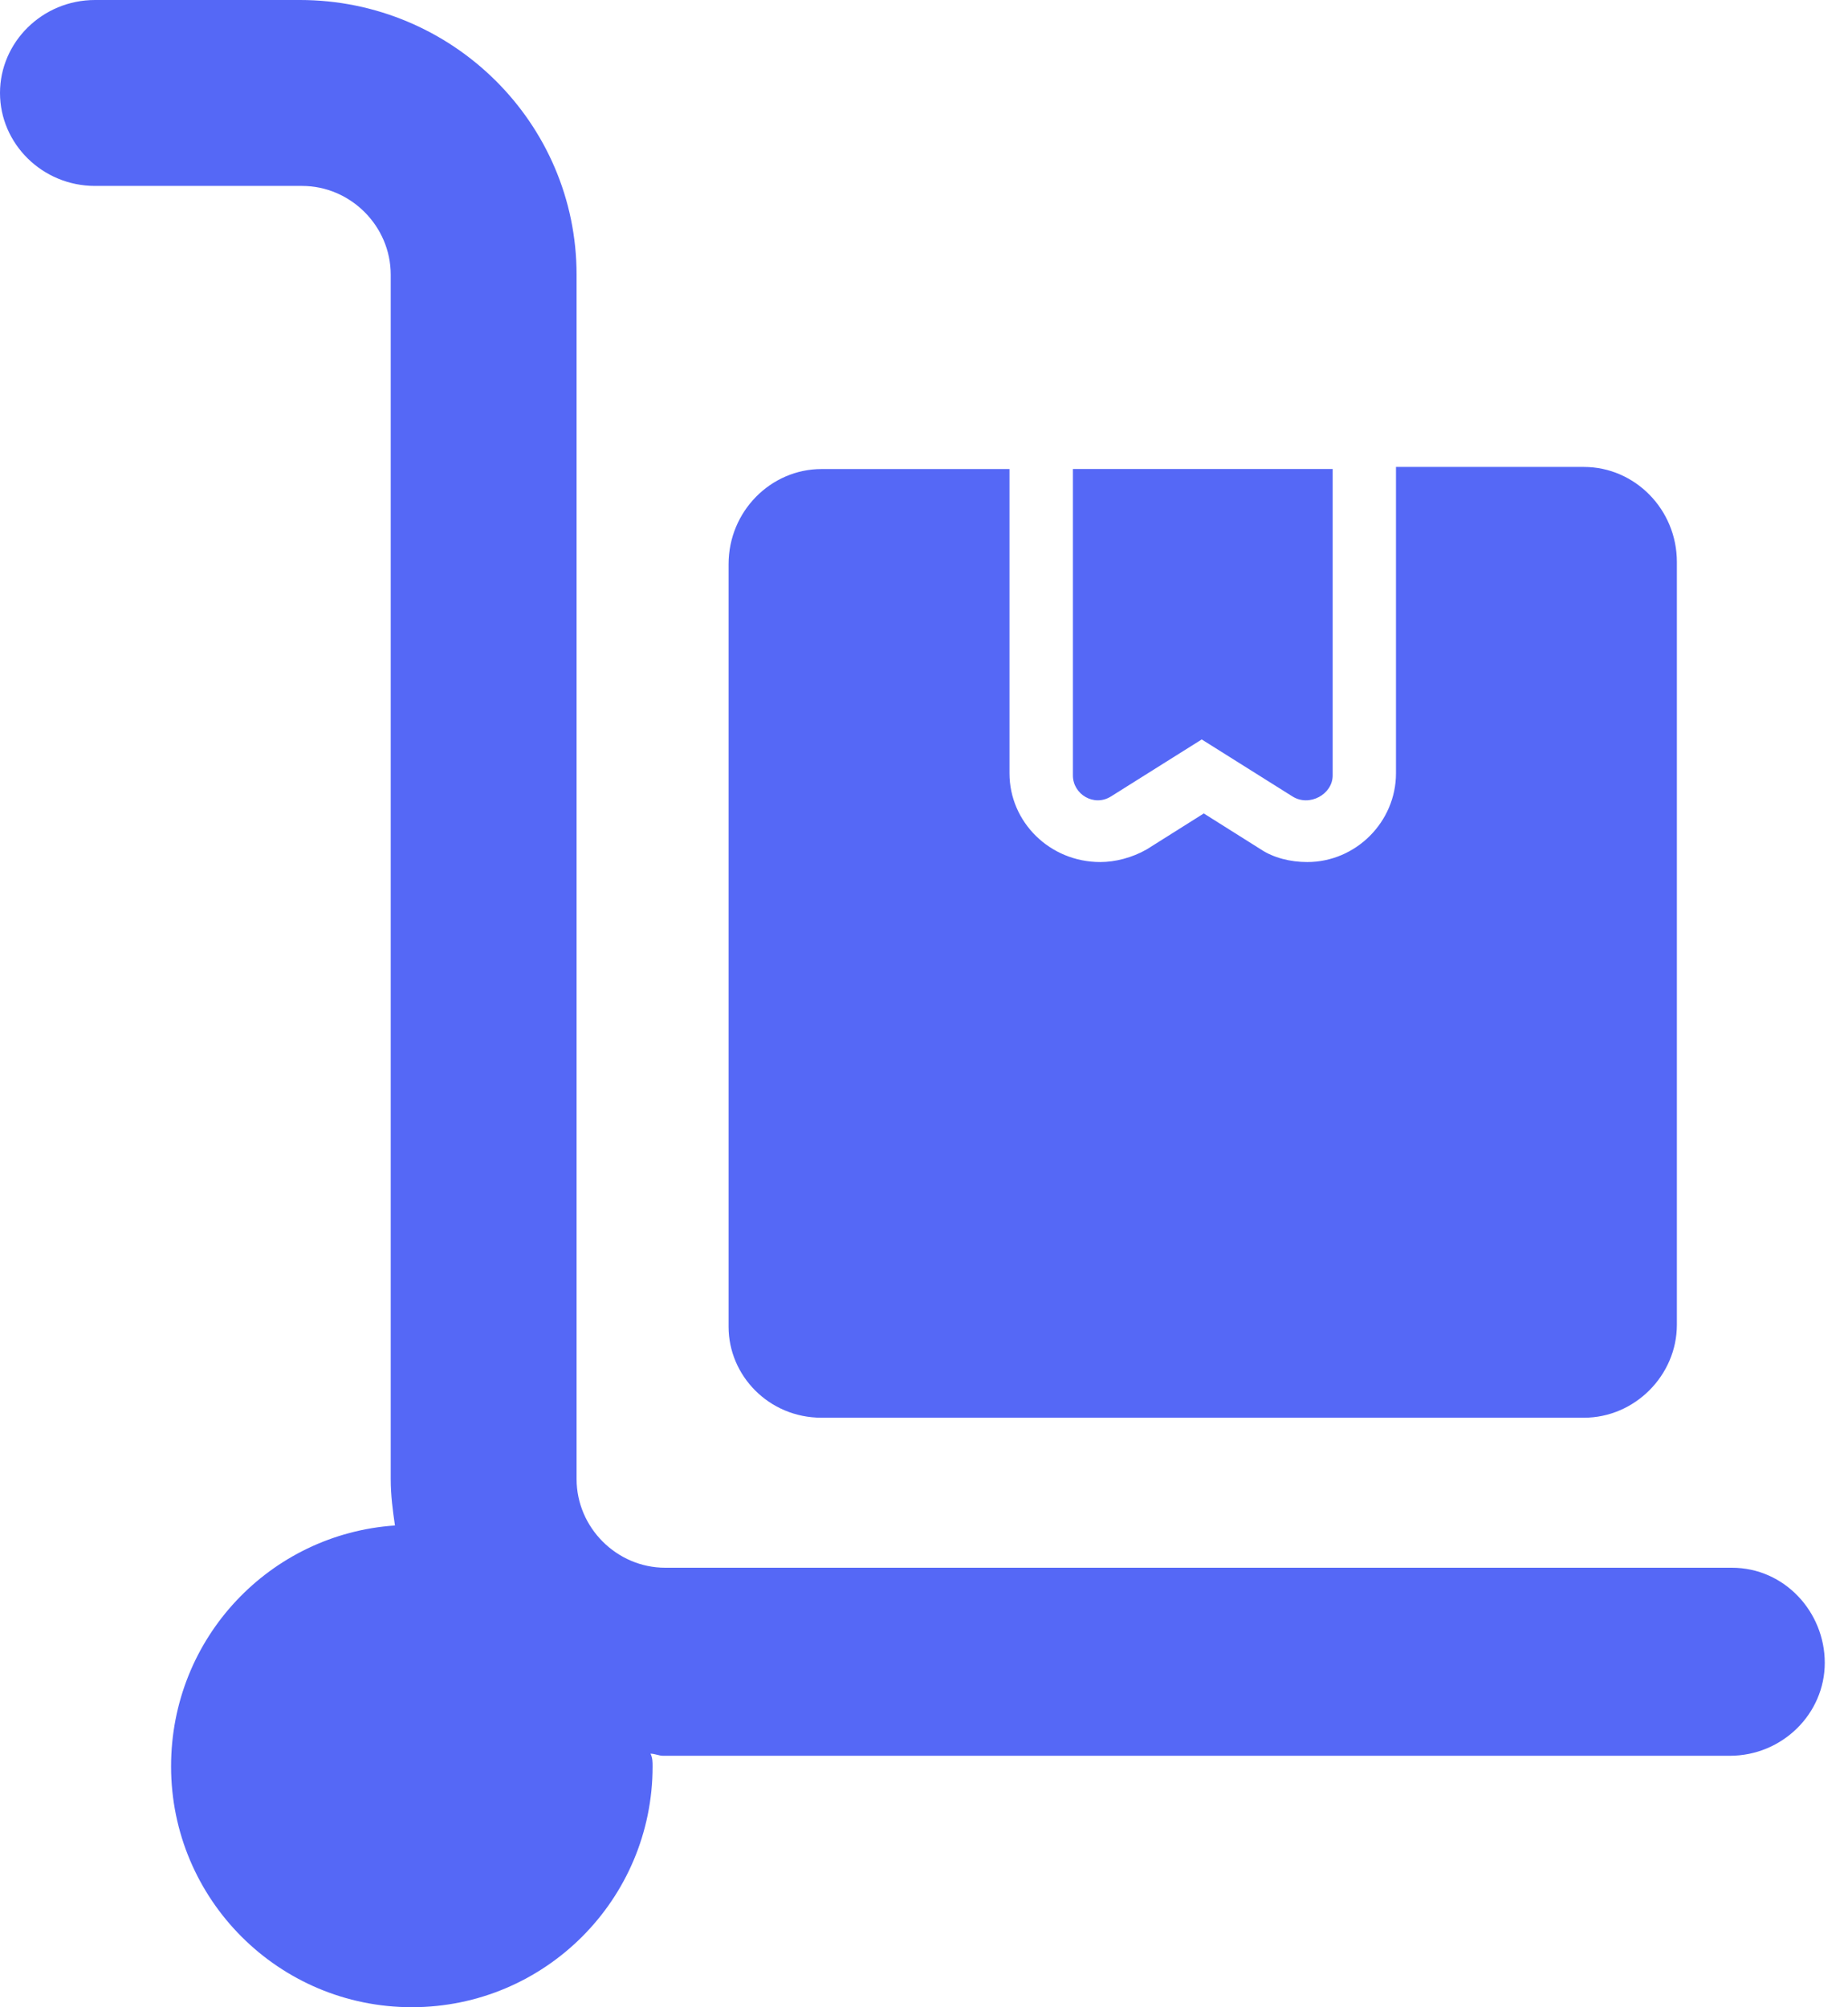
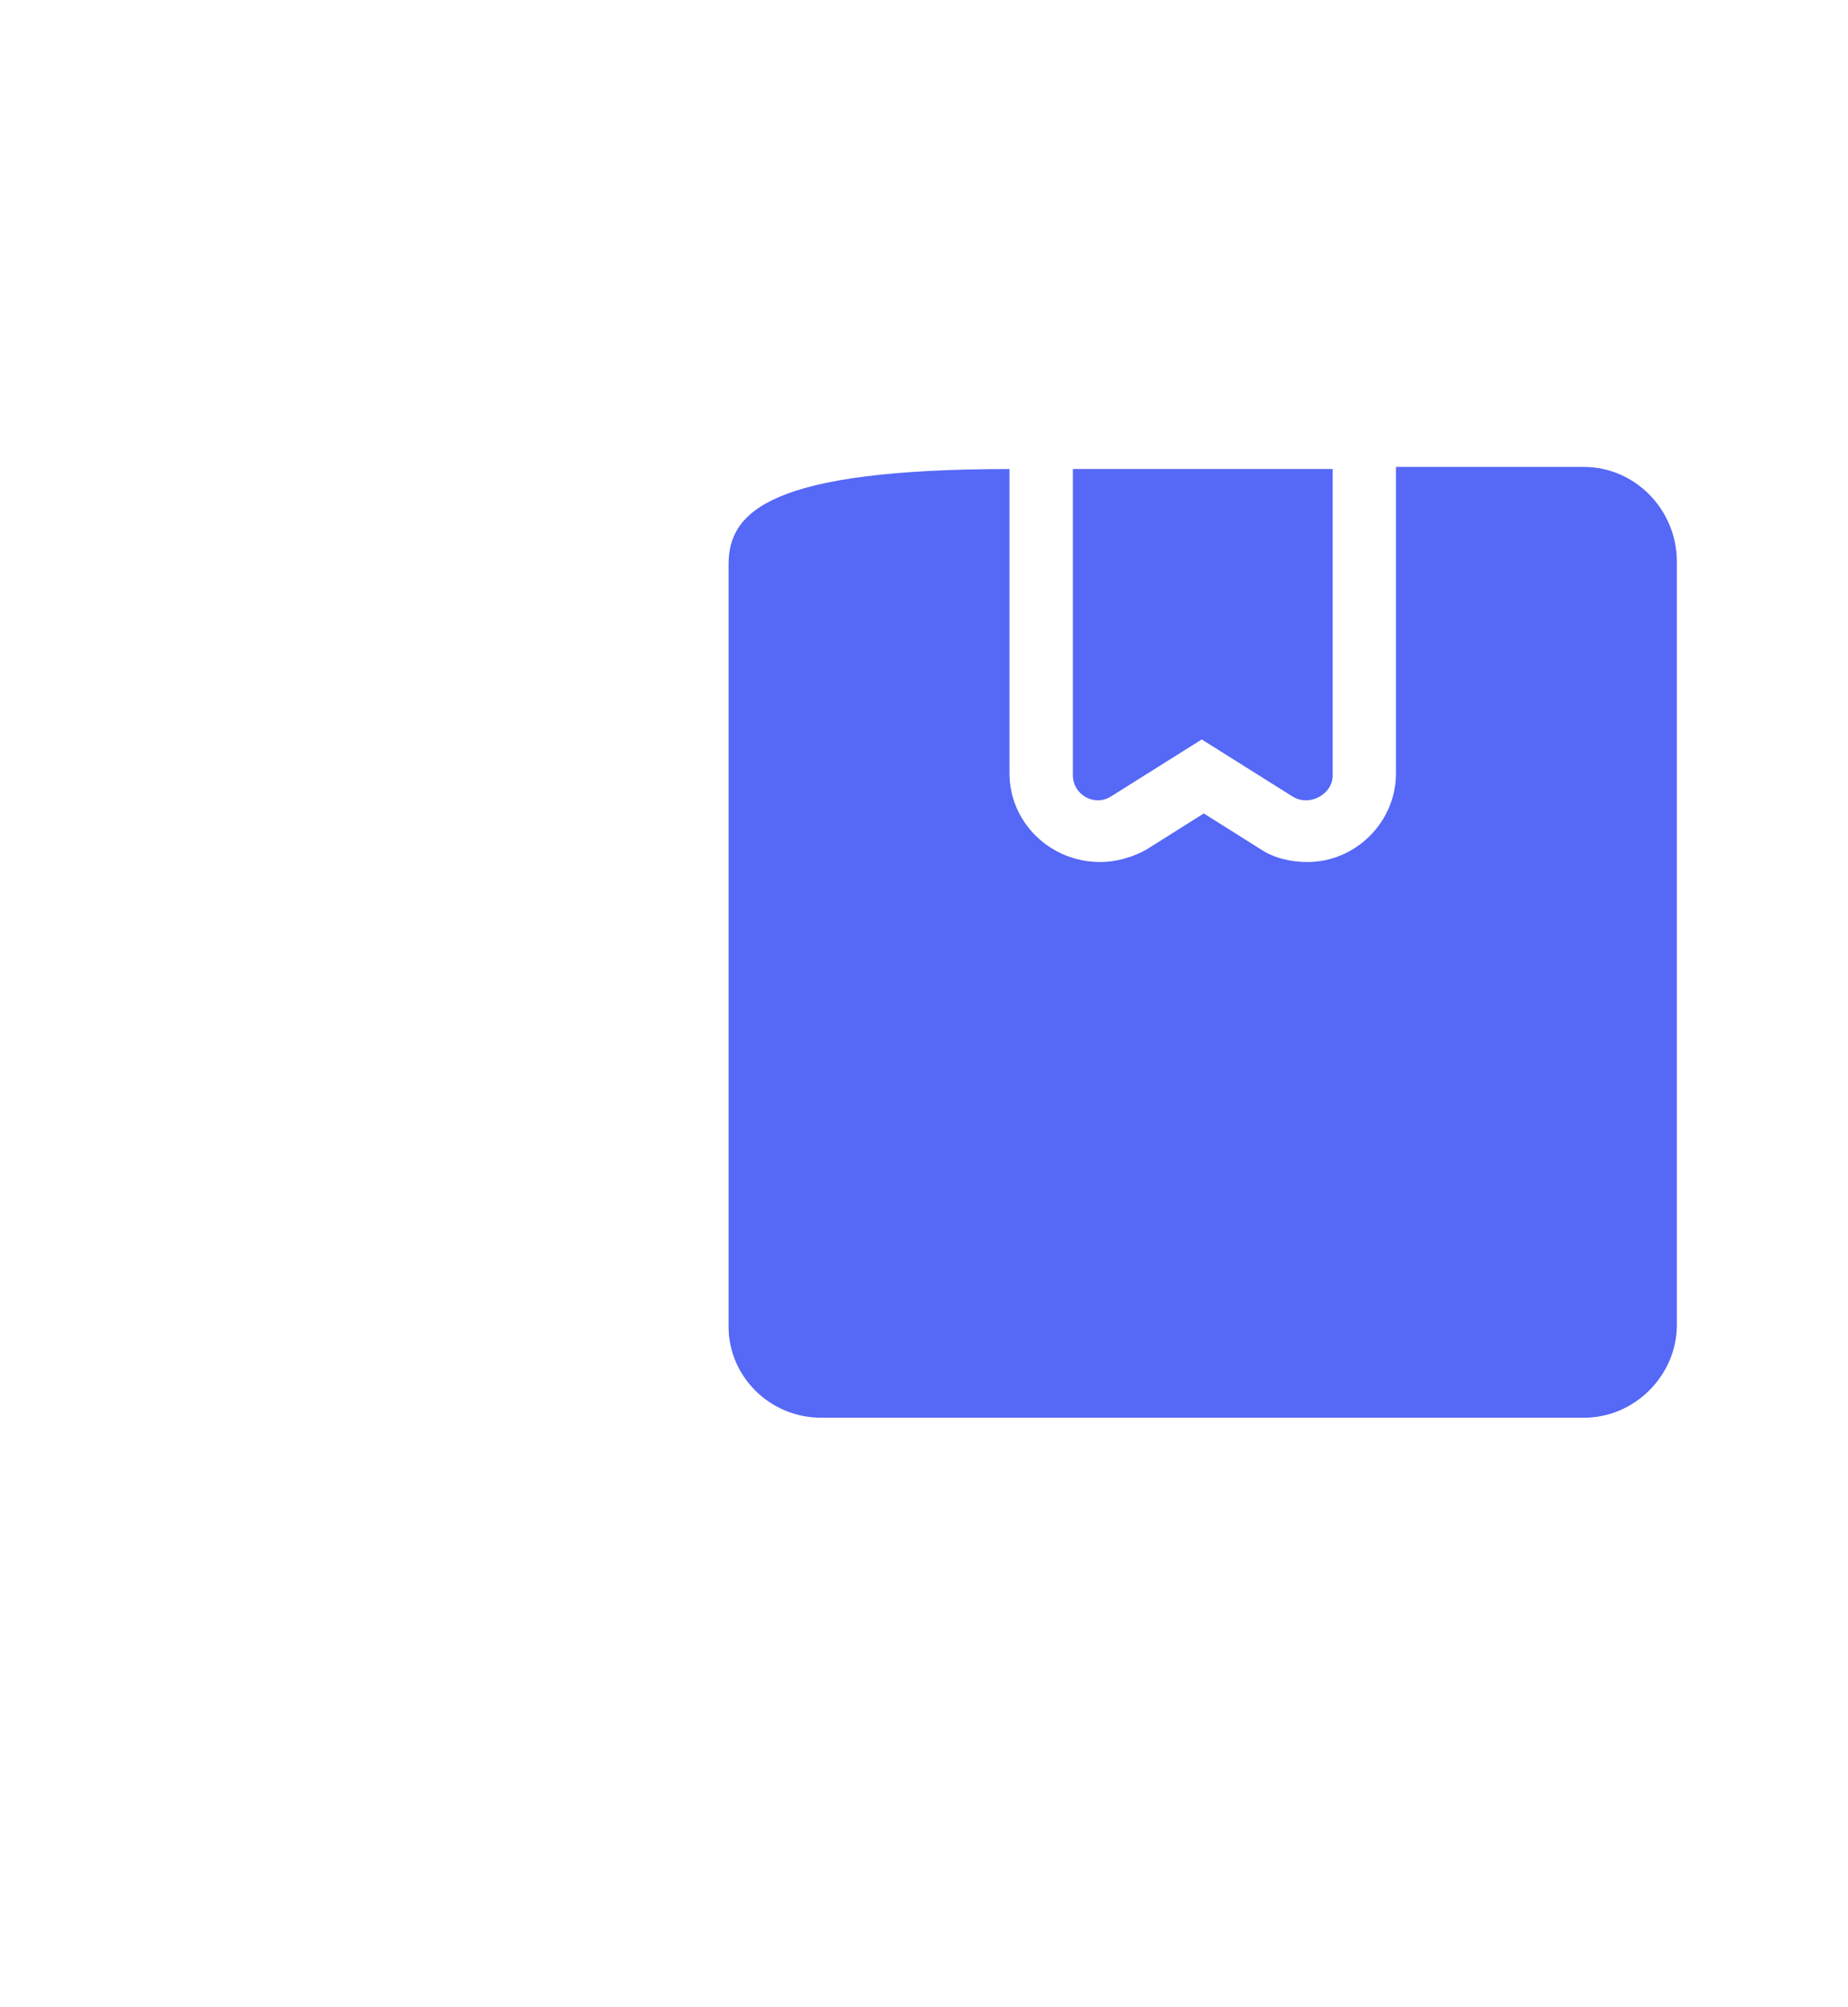
<svg xmlns="http://www.w3.org/2000/svg" width="35" height="38" viewBox="0 0 35 38" fill="none">
-   <path d="M32.8 29.68H12.6C11.68 29.68 10.92 28.92 10.92 28V5.2C10.92 2.32 8.56 0 5.68 0H1.8C0.8 0 0 0.8 0 1.76C0 2.72 0.8 3.52 1.8 3.52H5.72C6.64 3.52 7.4 4.28 7.4 5.2V28C7.4 28.32 7.44 28.6 7.48 28.88C5.12 29.04 3.24 31 3.24 33.44C3.24 35.96 5.28 38 7.8 38C10.32 38 12.36 35.96 12.36 33.44C12.36 33.36 12.36 33.28 12.32 33.2C12.4 33.2 12.48 33.24 12.56 33.24H32.76C33.76 33.24 34.56 32.44 34.56 31.48C34.56 30.52 33.8 29.68 32.8 29.68L32.8 29.68Z" fill="#5568F6" />
-   <path d="M15.559 26.84H29.999C30.959 26.84 31.759 26.04 31.759 25.08V10.64C31.759 9.64 30.959 8.84 29.999 8.84H26.439V14.64C26.439 15.56 25.679 16.32 24.759 16.32C24.439 16.32 24.119 16.24 23.879 16.08L22.799 15.4L21.719 16.08C21.439 16.24 21.119 16.32 20.839 16.32C19.879 16.32 19.119 15.56 19.119 14.64V8.88H15.559C14.599 8.88 13.799 9.68 13.799 10.68V25.12C13.799 26.04 14.559 26.84 15.559 26.84V26.84Z" fill="#5568F6" />
+   <path d="M15.559 26.84H29.999C30.959 26.84 31.759 26.04 31.759 25.08V10.64C31.759 9.64 30.959 8.84 29.999 8.84H26.439V14.64C26.439 15.56 25.679 16.32 24.759 16.32C24.439 16.32 24.119 16.24 23.879 16.08L22.799 15.4L21.719 16.08C21.439 16.24 21.119 16.32 20.839 16.32C19.879 16.32 19.119 15.56 19.119 14.64V8.88C14.599 8.88 13.799 9.68 13.799 10.68V25.12C13.799 26.04 14.559 26.84 15.559 26.84V26.84Z" fill="#5568F6" />
  <path d="M21.04 15.079L22.76 13.999L24.48 15.079C24.8 15.279 25.24 15.039 25.24 14.679L25.24 8.879H20.32V14.679C20.32 15.039 20.72 15.279 21.04 15.079Z" fill="#5568F6" />
</svg>